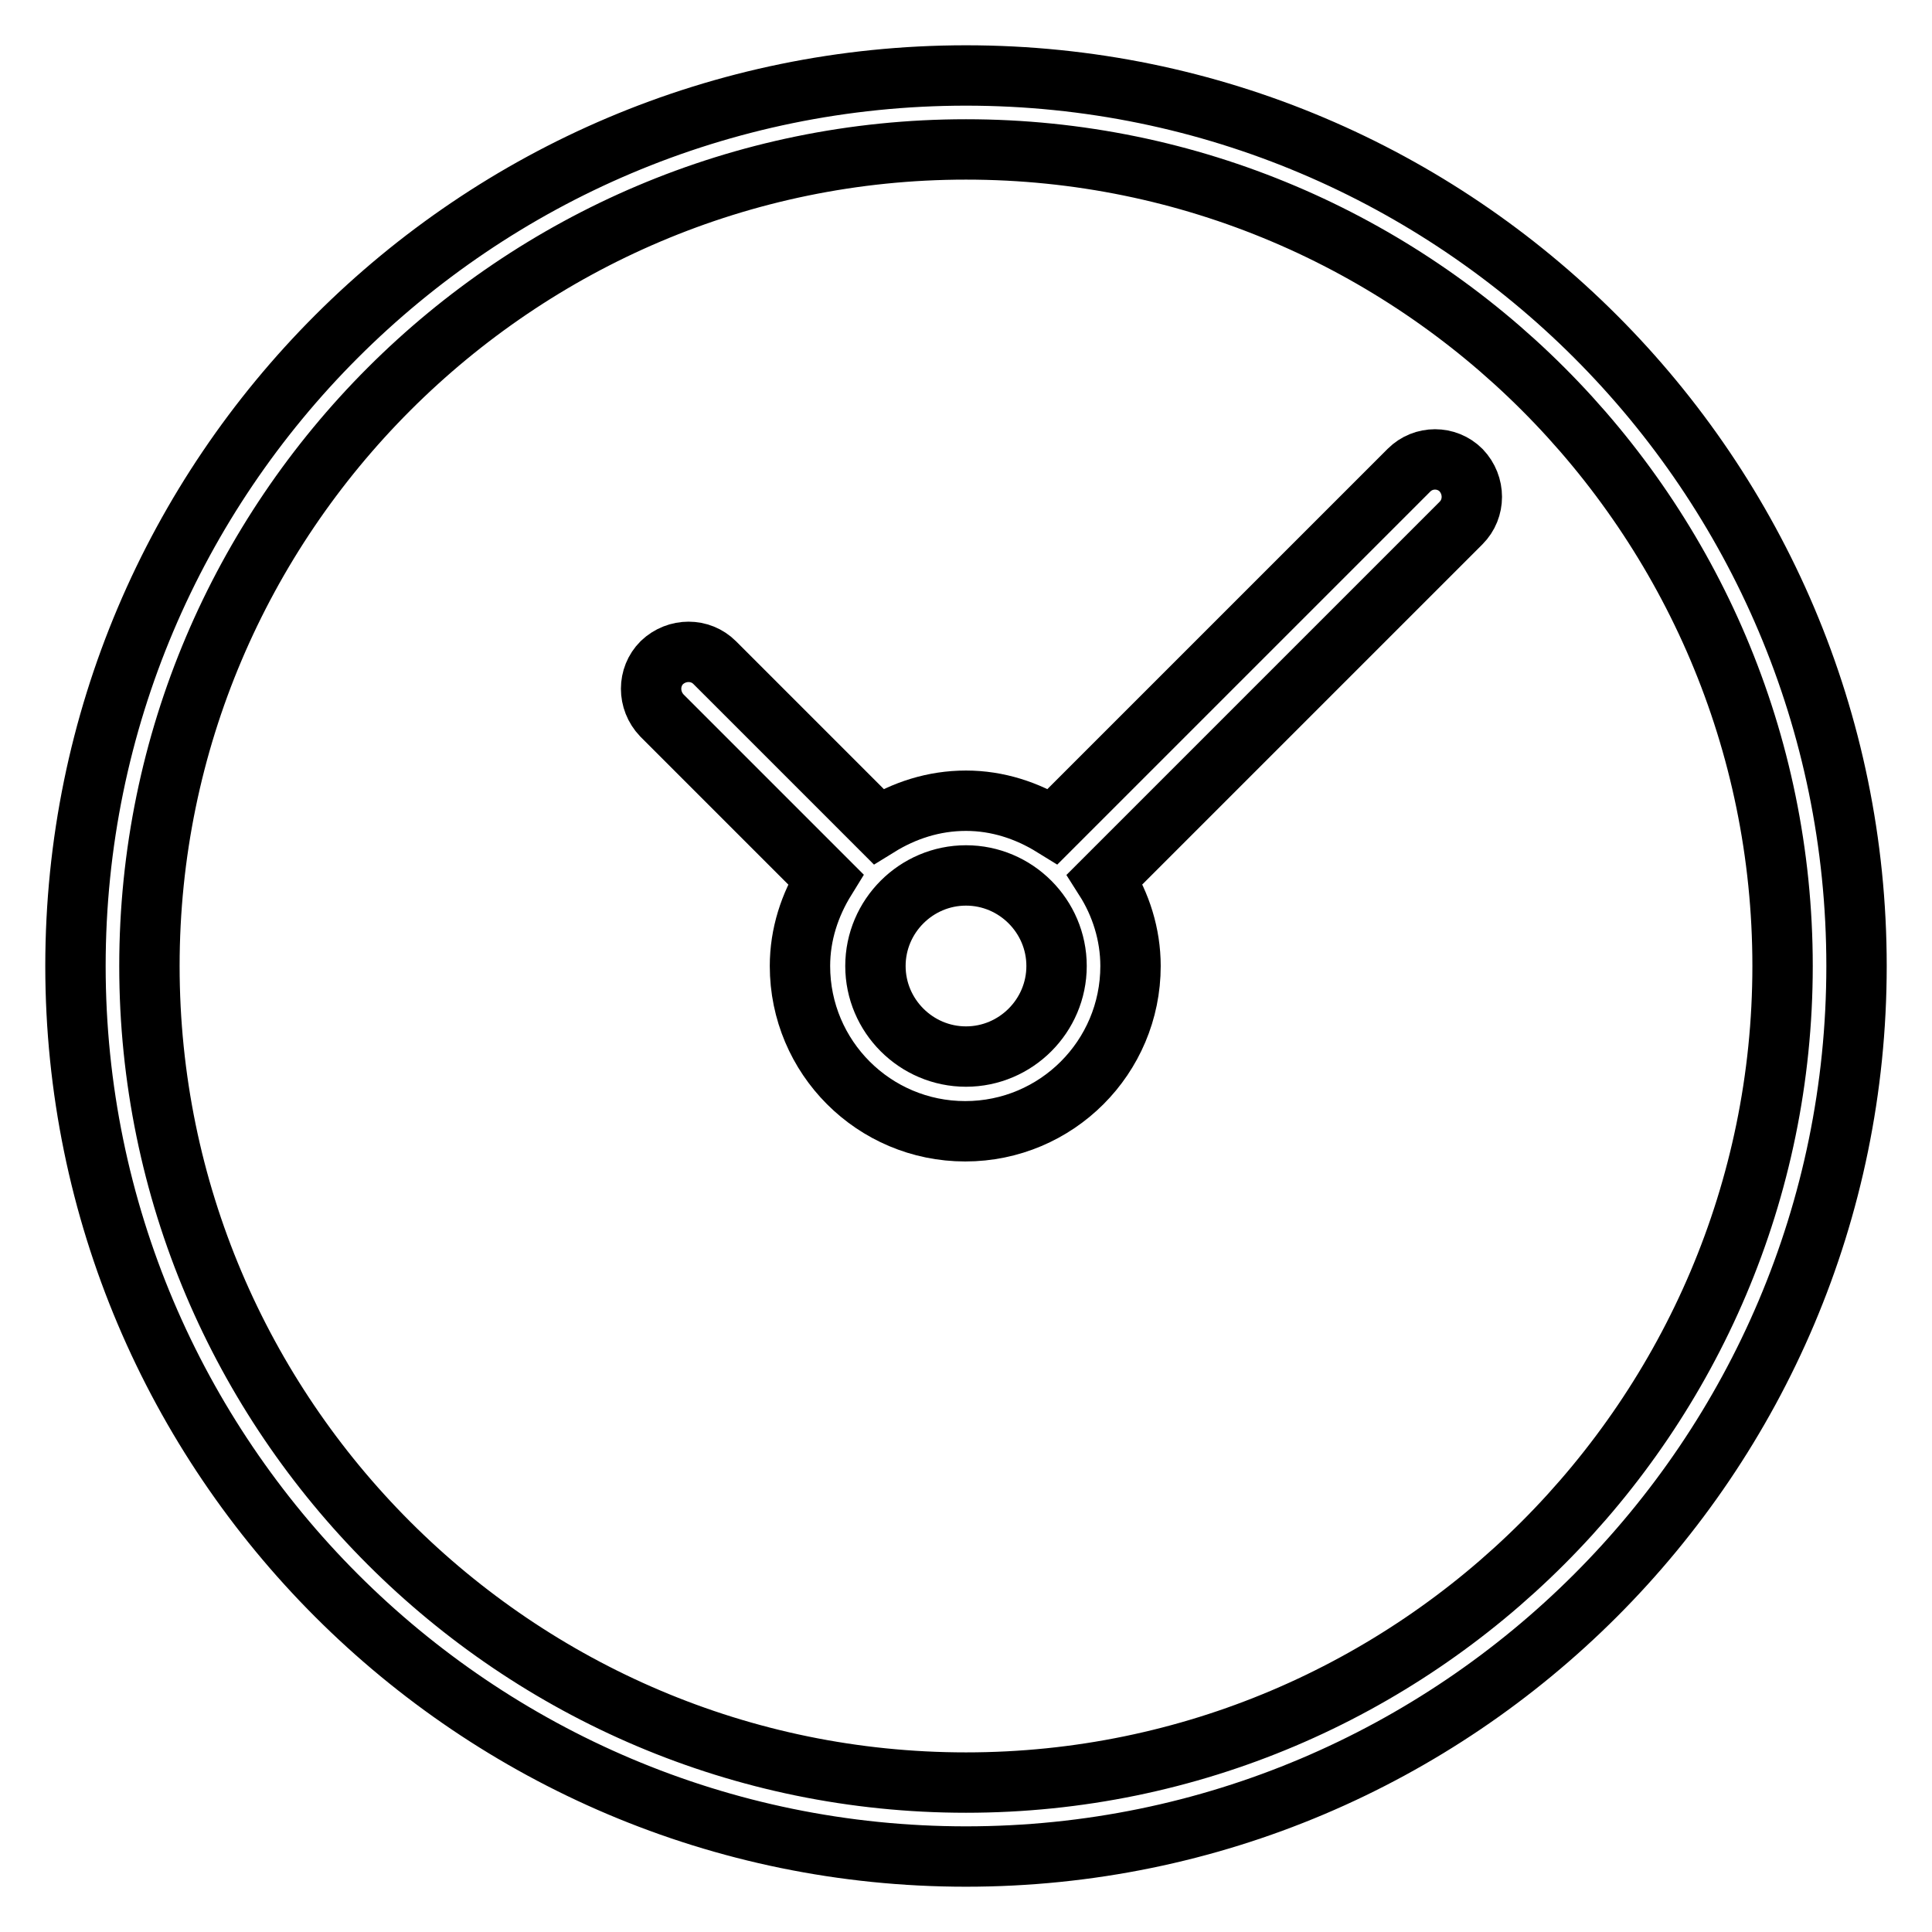
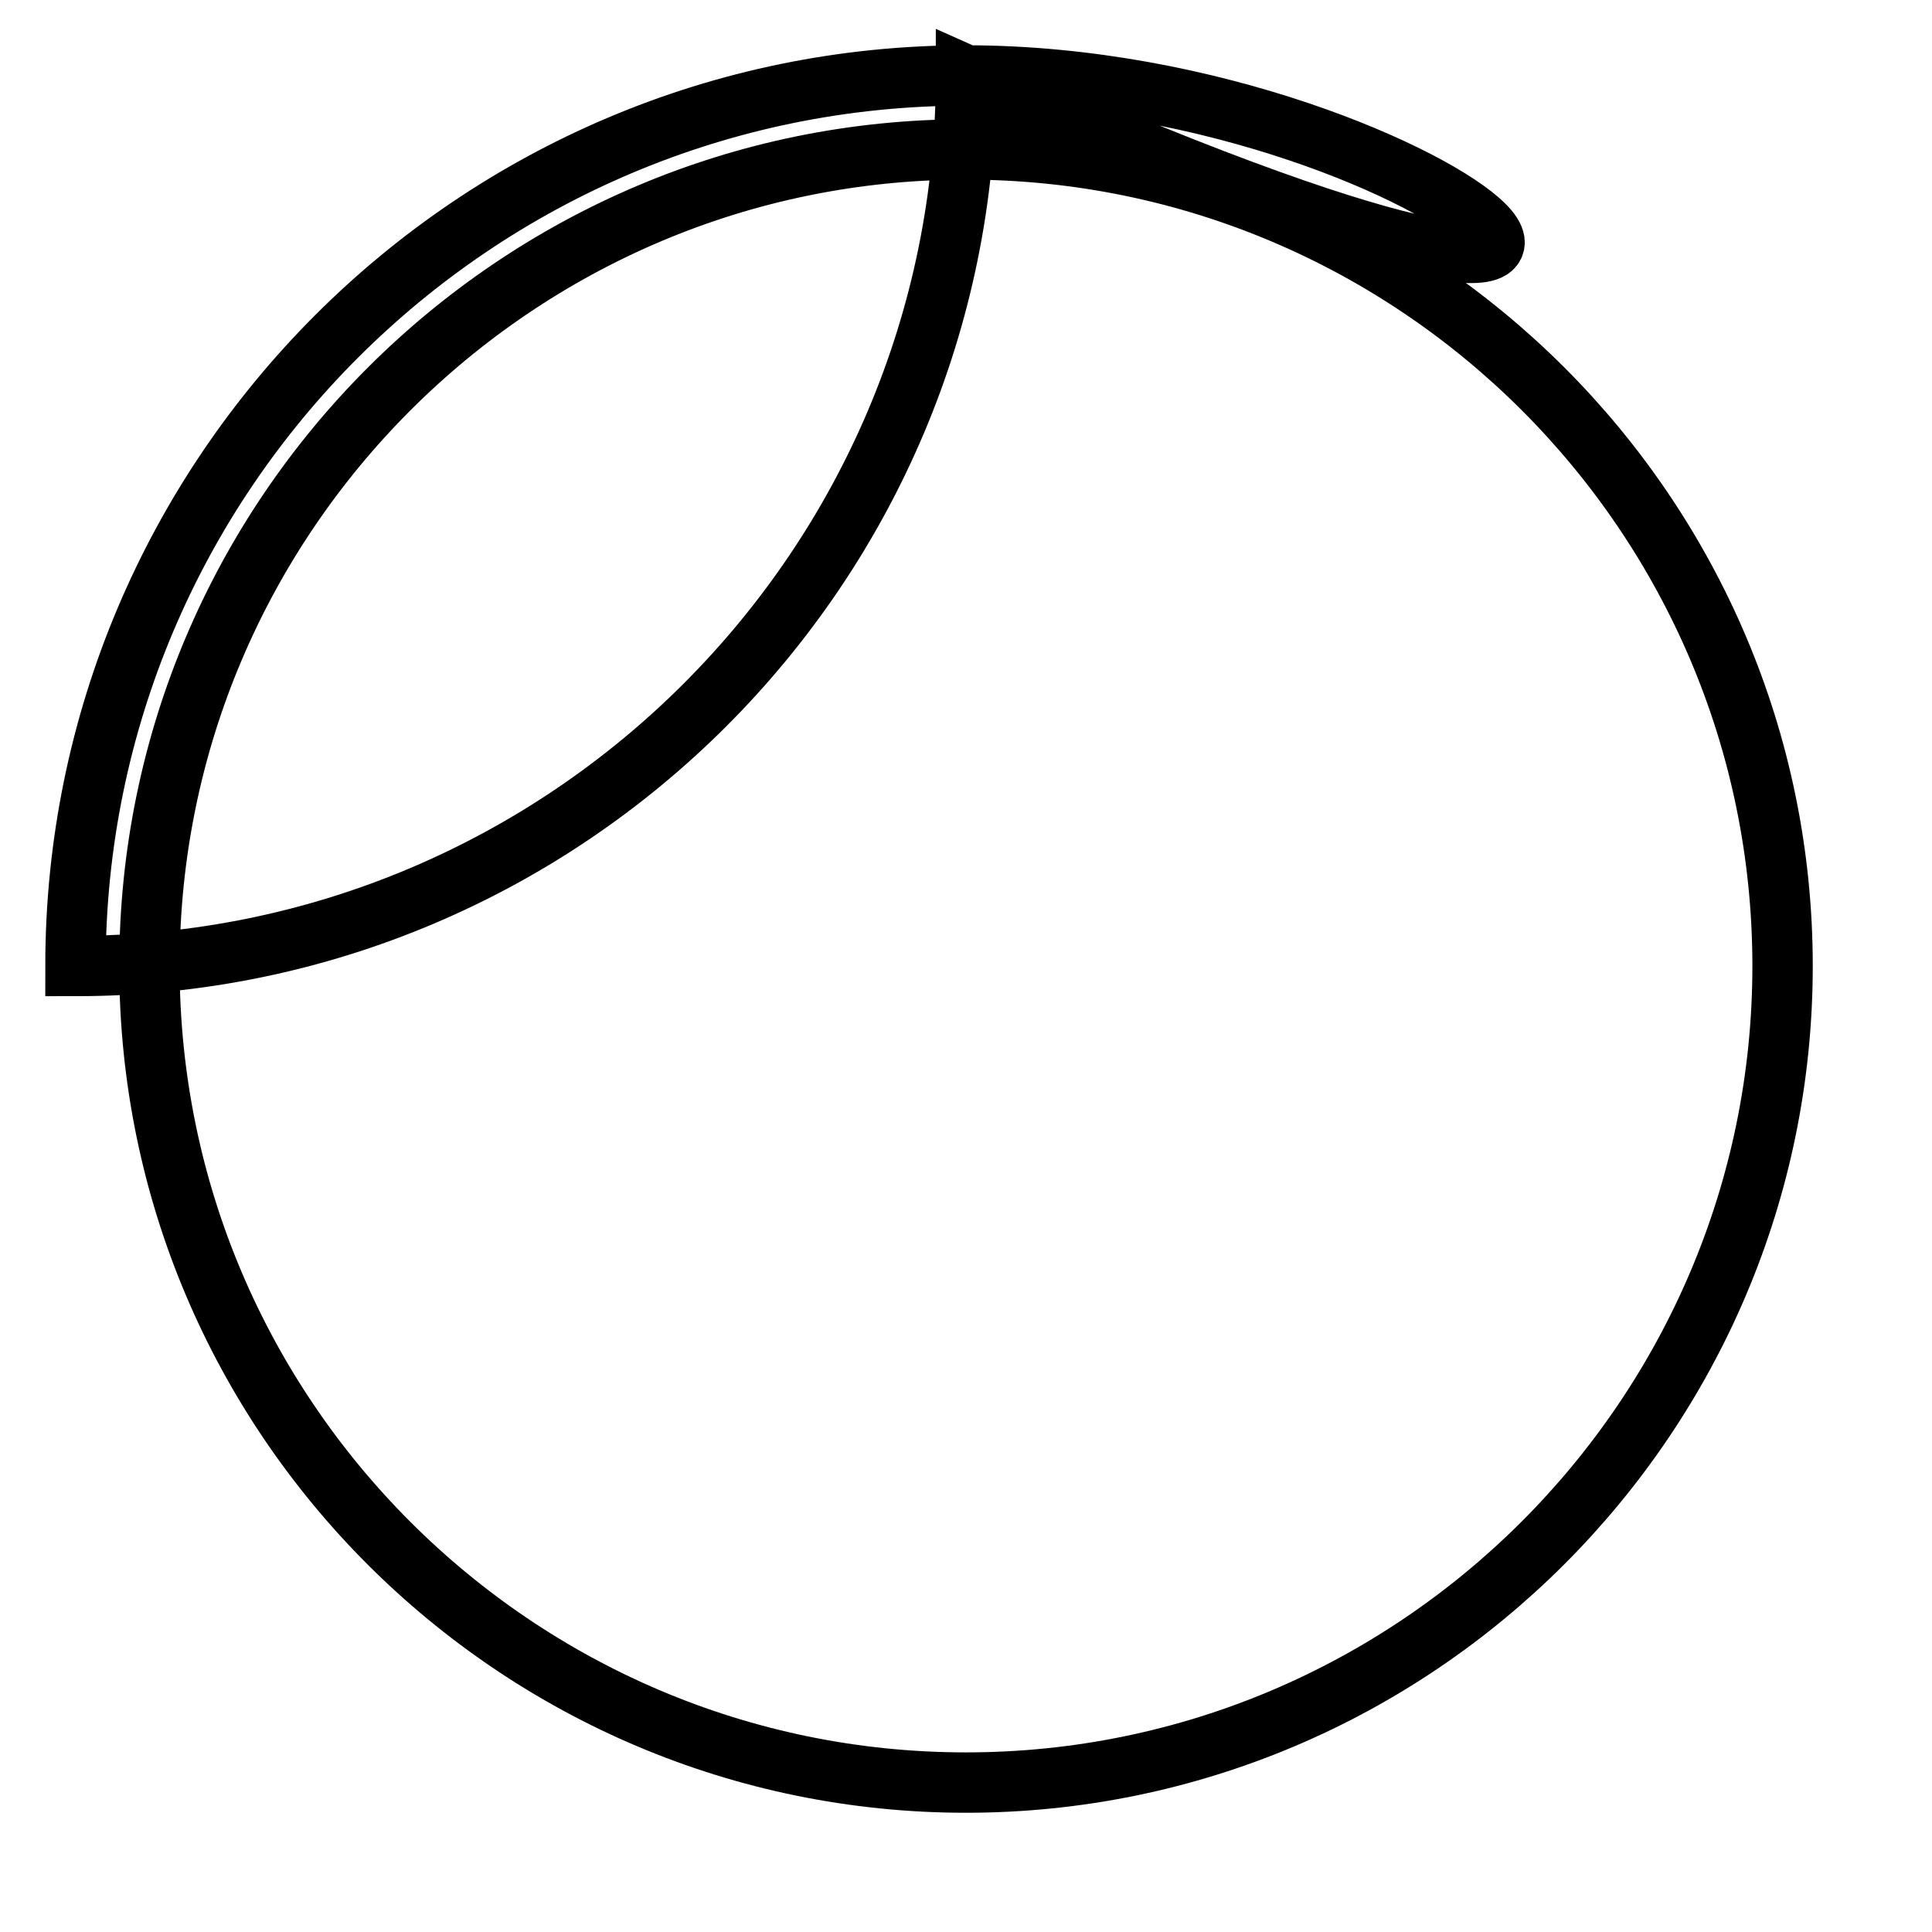
<svg xmlns="http://www.w3.org/2000/svg" version="1.1" x="0px" y="0px" viewBox="0 0 256 256" enable-background="new 0 0 256 256" xml:space="preserve">
  <g>
-     <path stroke-width="8" fill-opacity="0" stroke="#000000" d="M128,10C62.9,10,10,62.9,10,128c0,65.1,52.9,118,118,118c65.1,0,118-52.9,118-118C246,62.9,193.1,10,128,10 z M128,236.2c-59.6,0-108.2-48.5-108.2-108.2C19.8,68.4,68.4,19.8,128,19.8c59.6,0,108.2,48.5,108.2,108.2 C236.2,187.6,187.6,236.2,128,236.2z" />
-     <path stroke-width="8" fill-opacity="0" stroke="#000000" d="M186.7,62.3l-47.2,47.2c-3.4-2.1-7.3-3.4-11.5-3.4c-4.3,0-8.2,1.3-11.6,3.4L94.7,87.8c-1.9-1.9-5-1.9-7,0 c-1.9,1.9-1.9,5,0,7l21.7,21.7c-2.1,3.4-3.4,7.3-3.4,11.5c0,12.1,9.8,21.9,21.9,21.9c12.1,0,21.9-9.8,21.9-21.9 c0-4.2-1.3-8.2-3.4-11.5l47.2-47.2c1.9-1.9,1.9-5,0-7C191.7,60.4,188.6,60.4,186.7,62.3L186.7,62.3z M128,140c-6.6,0-12-5.4-12-12 c0-6.6,5.4-12,12-12s12,5.4,12,12C140,134.6,134.6,140,128,140z" />
+     <path stroke-width="8" fill-opacity="0" stroke="#000000" d="M128,10C62.9,10,10,62.9,10,128c65.1,0,118-52.9,118-118C246,62.9,193.1,10,128,10 z M128,236.2c-59.6,0-108.2-48.5-108.2-108.2C19.8,68.4,68.4,19.8,128,19.8c59.6,0,108.2,48.5,108.2,108.2 C236.2,187.6,187.6,236.2,128,236.2z" />
  </g>
</svg>